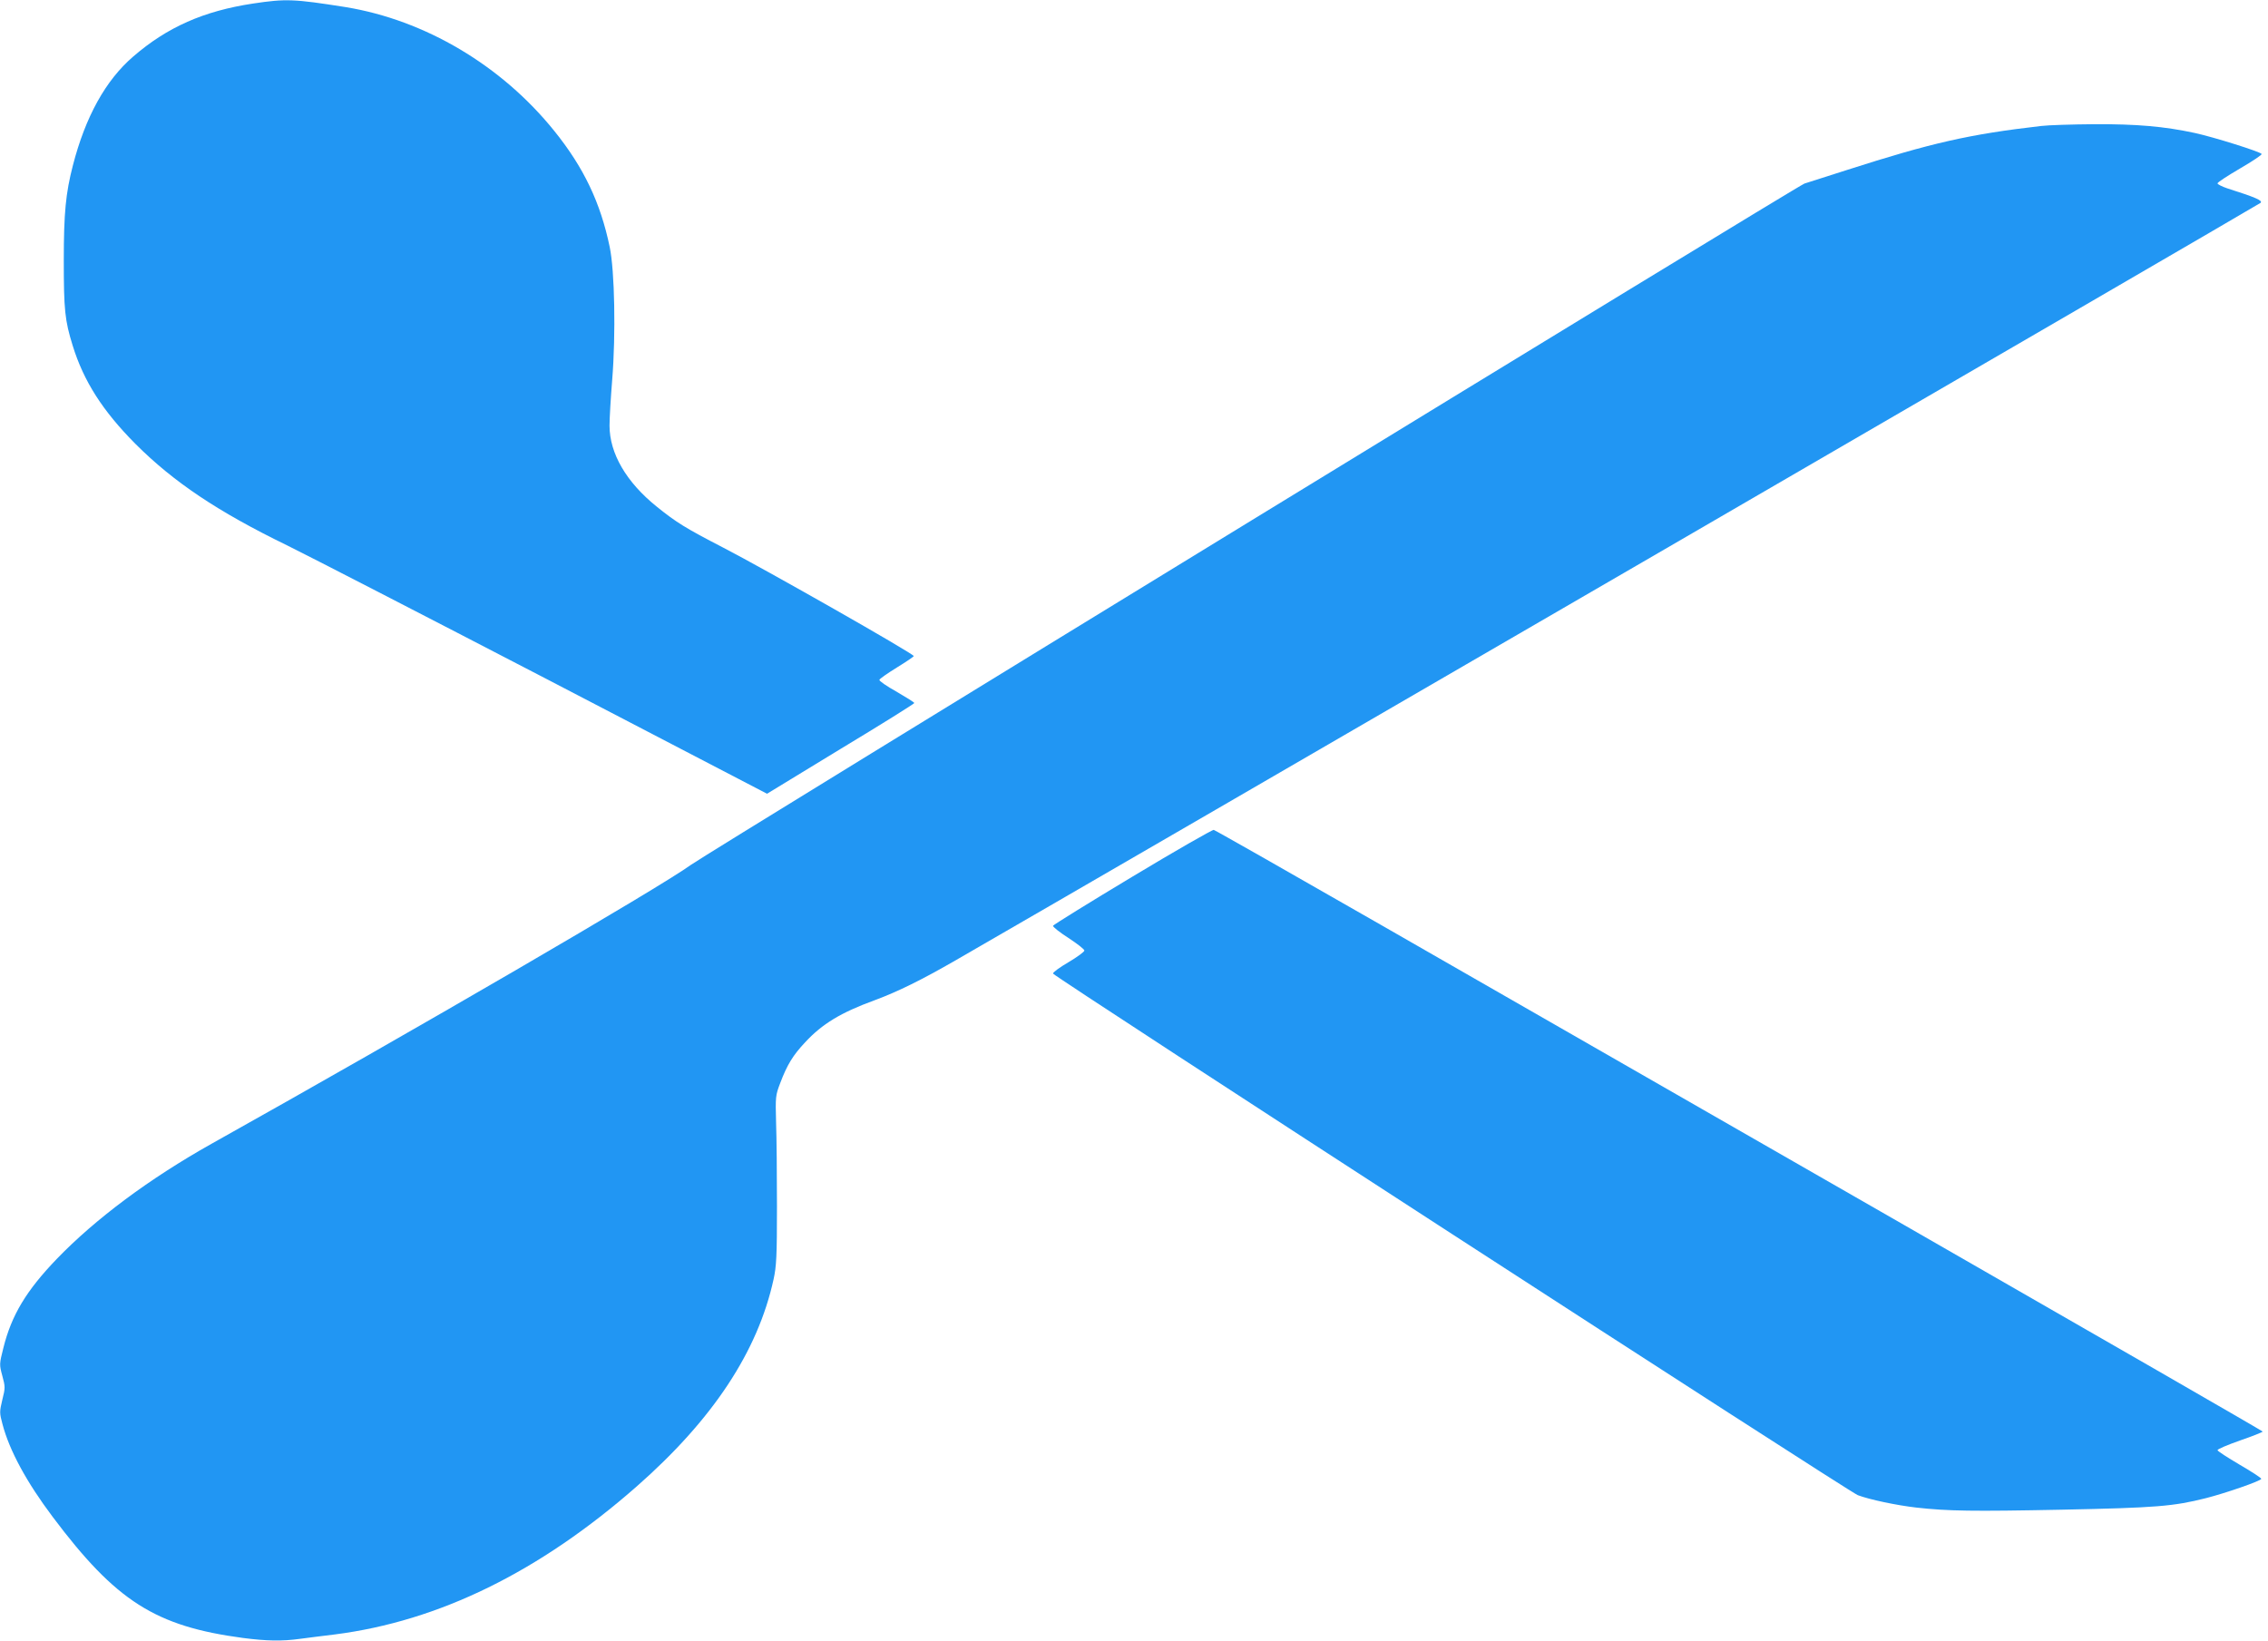
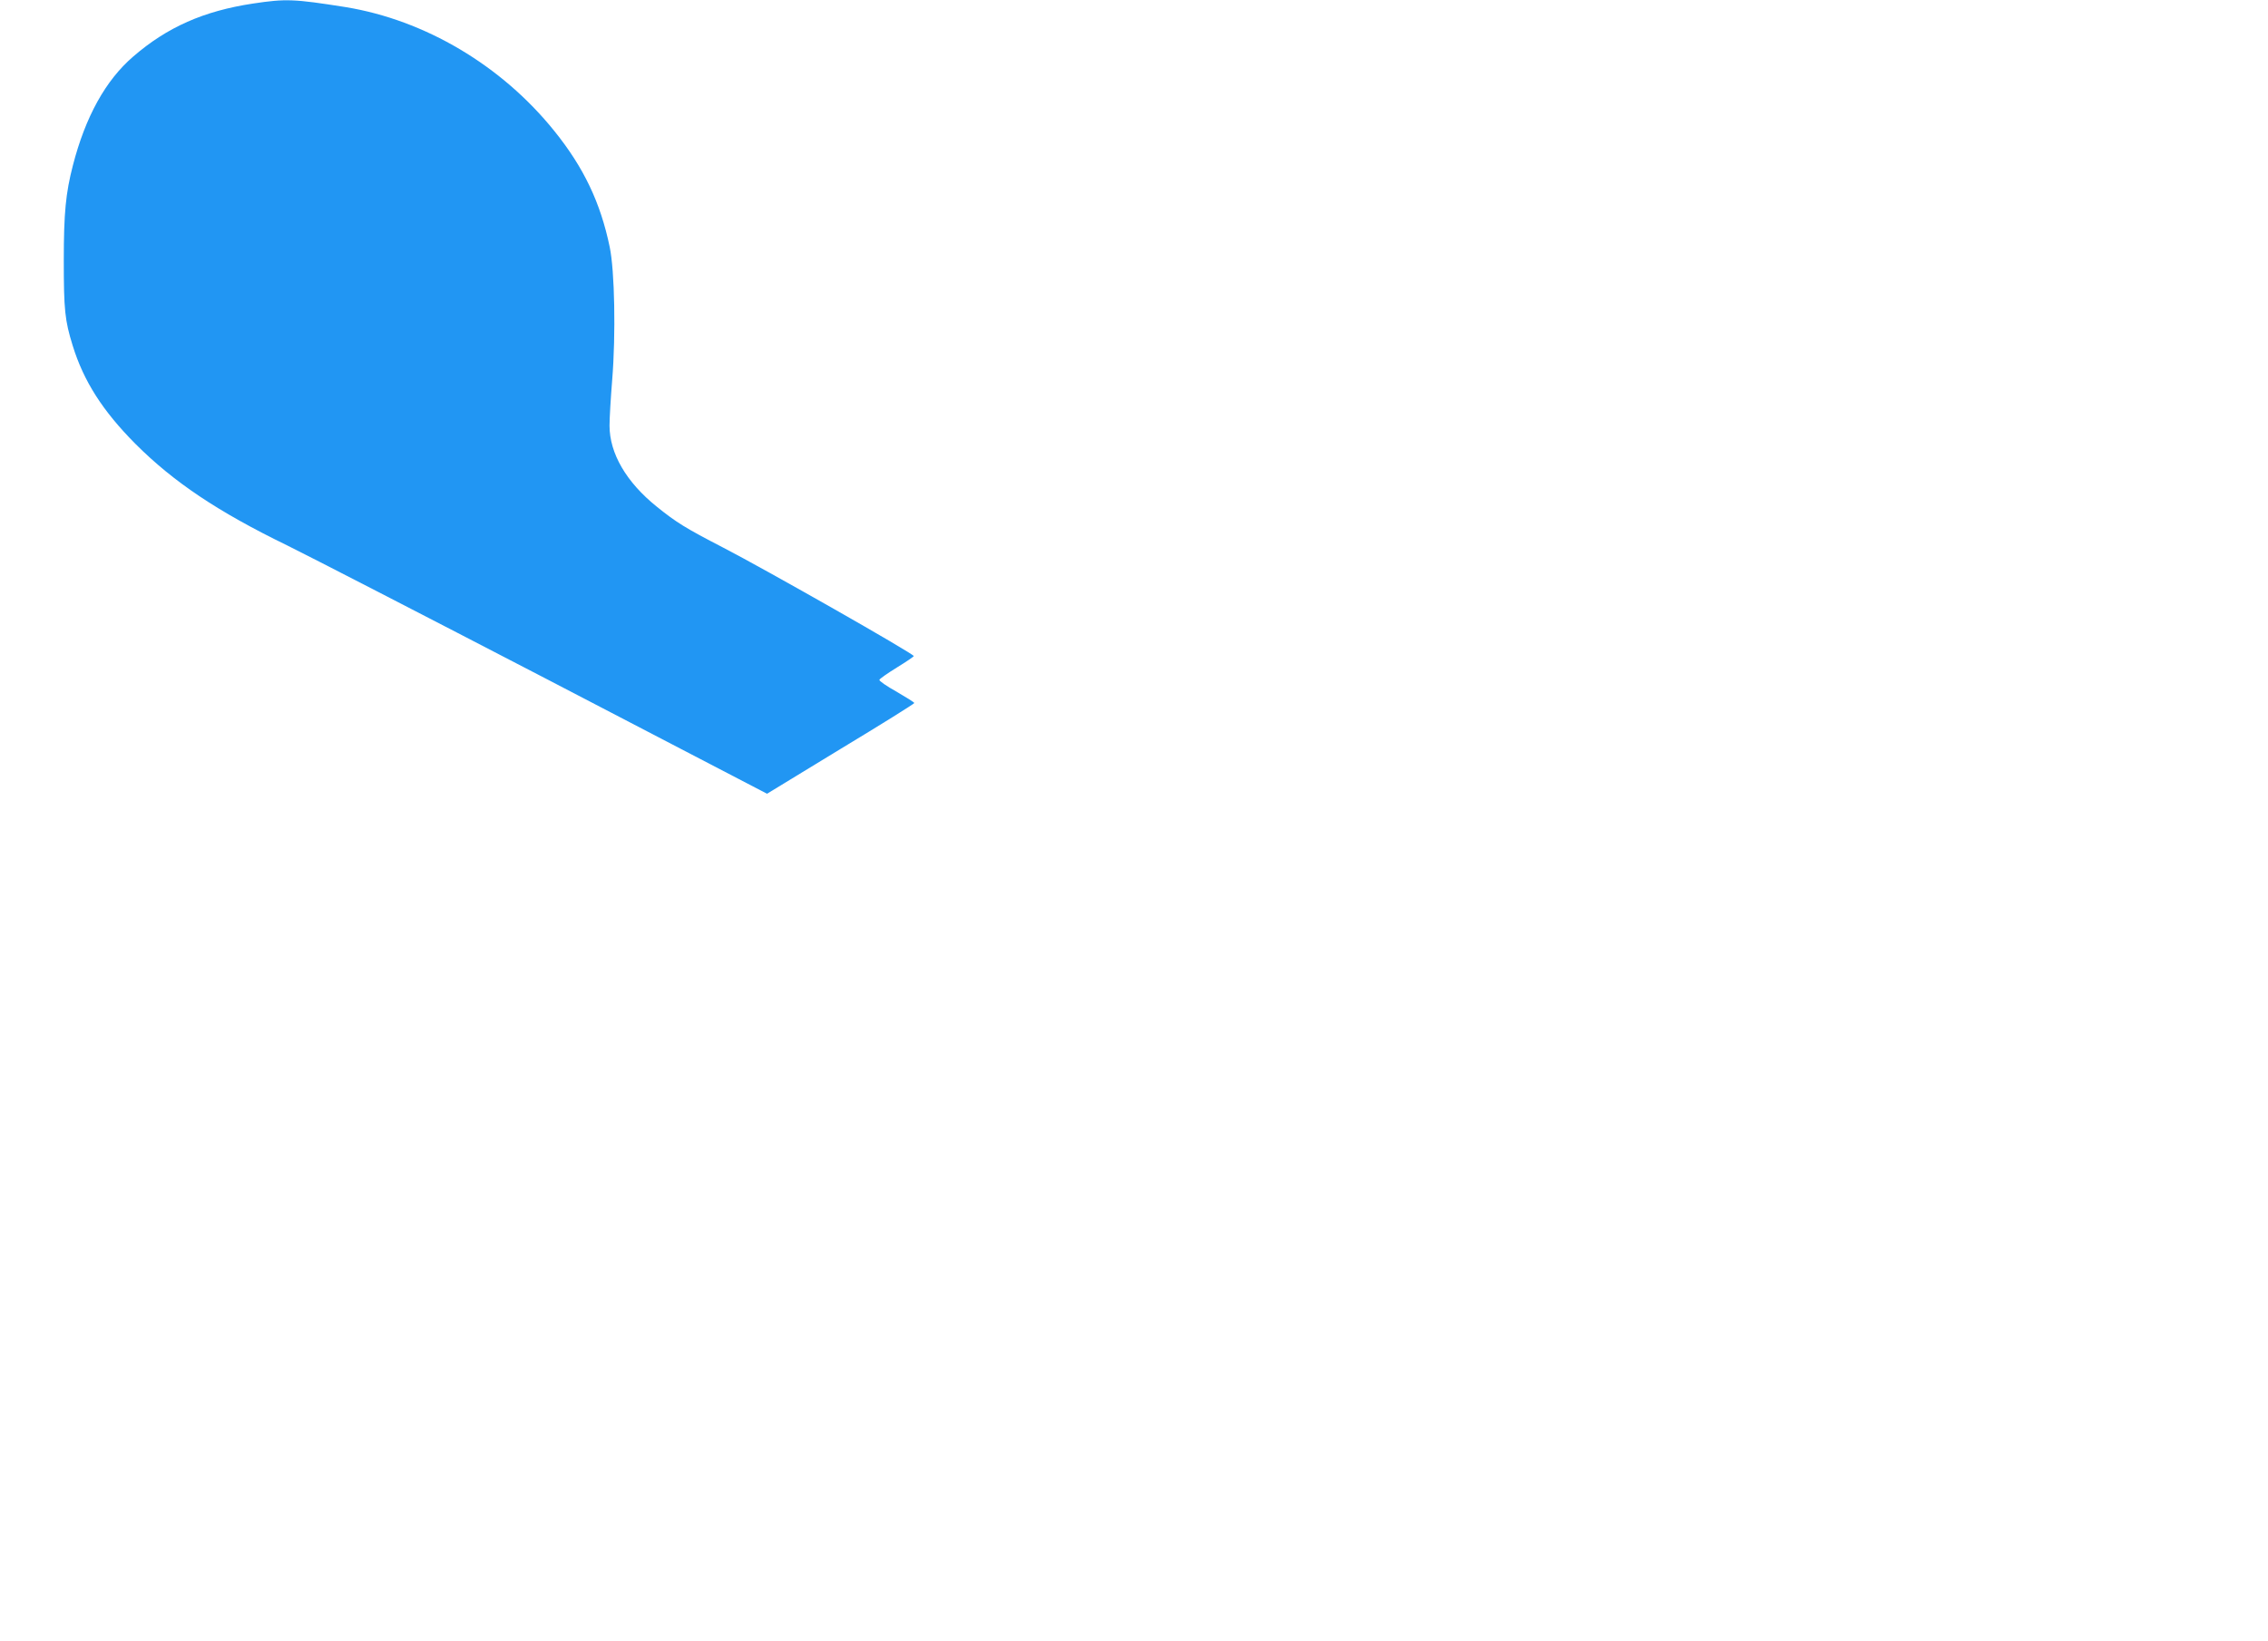
<svg xmlns="http://www.w3.org/2000/svg" version="1.0" width="1280pt" height="926pt" viewBox="0 0 1280 926" preserveAspectRatio="xMidYMid meet">
  <g transform="translate(0,926) scale(0.1,-0.1)" fill="#2196f3" stroke="none">
    <path d="M1428 9240 c-278 -42 -484 -133 -676 -299 -156 -134 -270 -340 -341 -616 -40 -155 -51 -267 -51 -535 0 -279 6 -338 50 -480 62 -201 169 -369 355 -556 214 -214 464 -382 855 -572 118 -58 776 -397 1462 -753 l1247 -649 415 253 c229 138 416 255 416 259 0 4 -45 32 -100 64 -56 31 -99 61 -97 67 2 6 46 37 98 69 52 32 95 61 96 65 4 11 -846 494 -1077 613 -211 109 -264 142 -373 230 -172 138 -267 301 -267 458 0 42 7 158 15 257 21 259 14 617 -14 751 -52 250 -146 448 -312 654 -298 371 -731 627 -1179 700 -291 46 -336 48 -522 20z" />
-     <path d="M11520 8549 c-407 -47 -618 -95 -1095 -248 -115 -37 -224 -72 -241 -77 -35 -10 -6184 -3773 -6284 -3845 -176 -128 -1561 -934 -2705 -1574 -351 -197 -655 -423 -875 -651 -172 -179 -255 -317 -301 -502 -23 -91 -23 -94 -6 -157 17 -62 17 -69 0 -136 -16 -67 -16 -74 1 -137 39 -149 137 -329 283 -523 358 -477 580 -618 1075 -684 132 -17 219 -19 320 -5 40 5 129 17 198 25 587 75 1154 353 1703 835 430 378 684 762 773 1170 16 73 19 130 19 410 0 179 -2 393 -5 475 -4 145 -3 153 23 221 39 104 73 159 141 231 96 104 202 168 391 237 132 49 266 115 455 224 761 438 7358 4267 7368 4277 14 13 -28 31 -188 82 -30 10 -55 23 -55 28 0 6 57 43 127 84 70 41 125 77 122 82 -8 13 -270 95 -375 118 -176 38 -330 51 -569 50 -124 -1 -259 -5 -300 -10z" />
-     <path d="M6391 4312 c-245 -147 -446 -272 -448 -277 -2 -6 37 -37 87 -69 49 -32 90 -64 90 -71 0 -7 -41 -37 -90 -66 -50 -29 -89 -58 -87 -64 6 -18 4490 -2924 4542 -2944 66 -25 218 -57 330 -70 179 -20 319 -22 820 -12 537 11 630 19 814 65 110 28 310 97 313 109 2 4 -53 40 -122 80 -68 40 -125 77 -125 82 0 6 57 30 128 55 70 24 127 47 127 50 0 3 -910 527 -2022 1165 -1113 638 -2441 1400 -2953 1694 -511 293 -937 535 -945 537 -8 1 -215 -117 -459 -264z" />
  </g>
</svg>